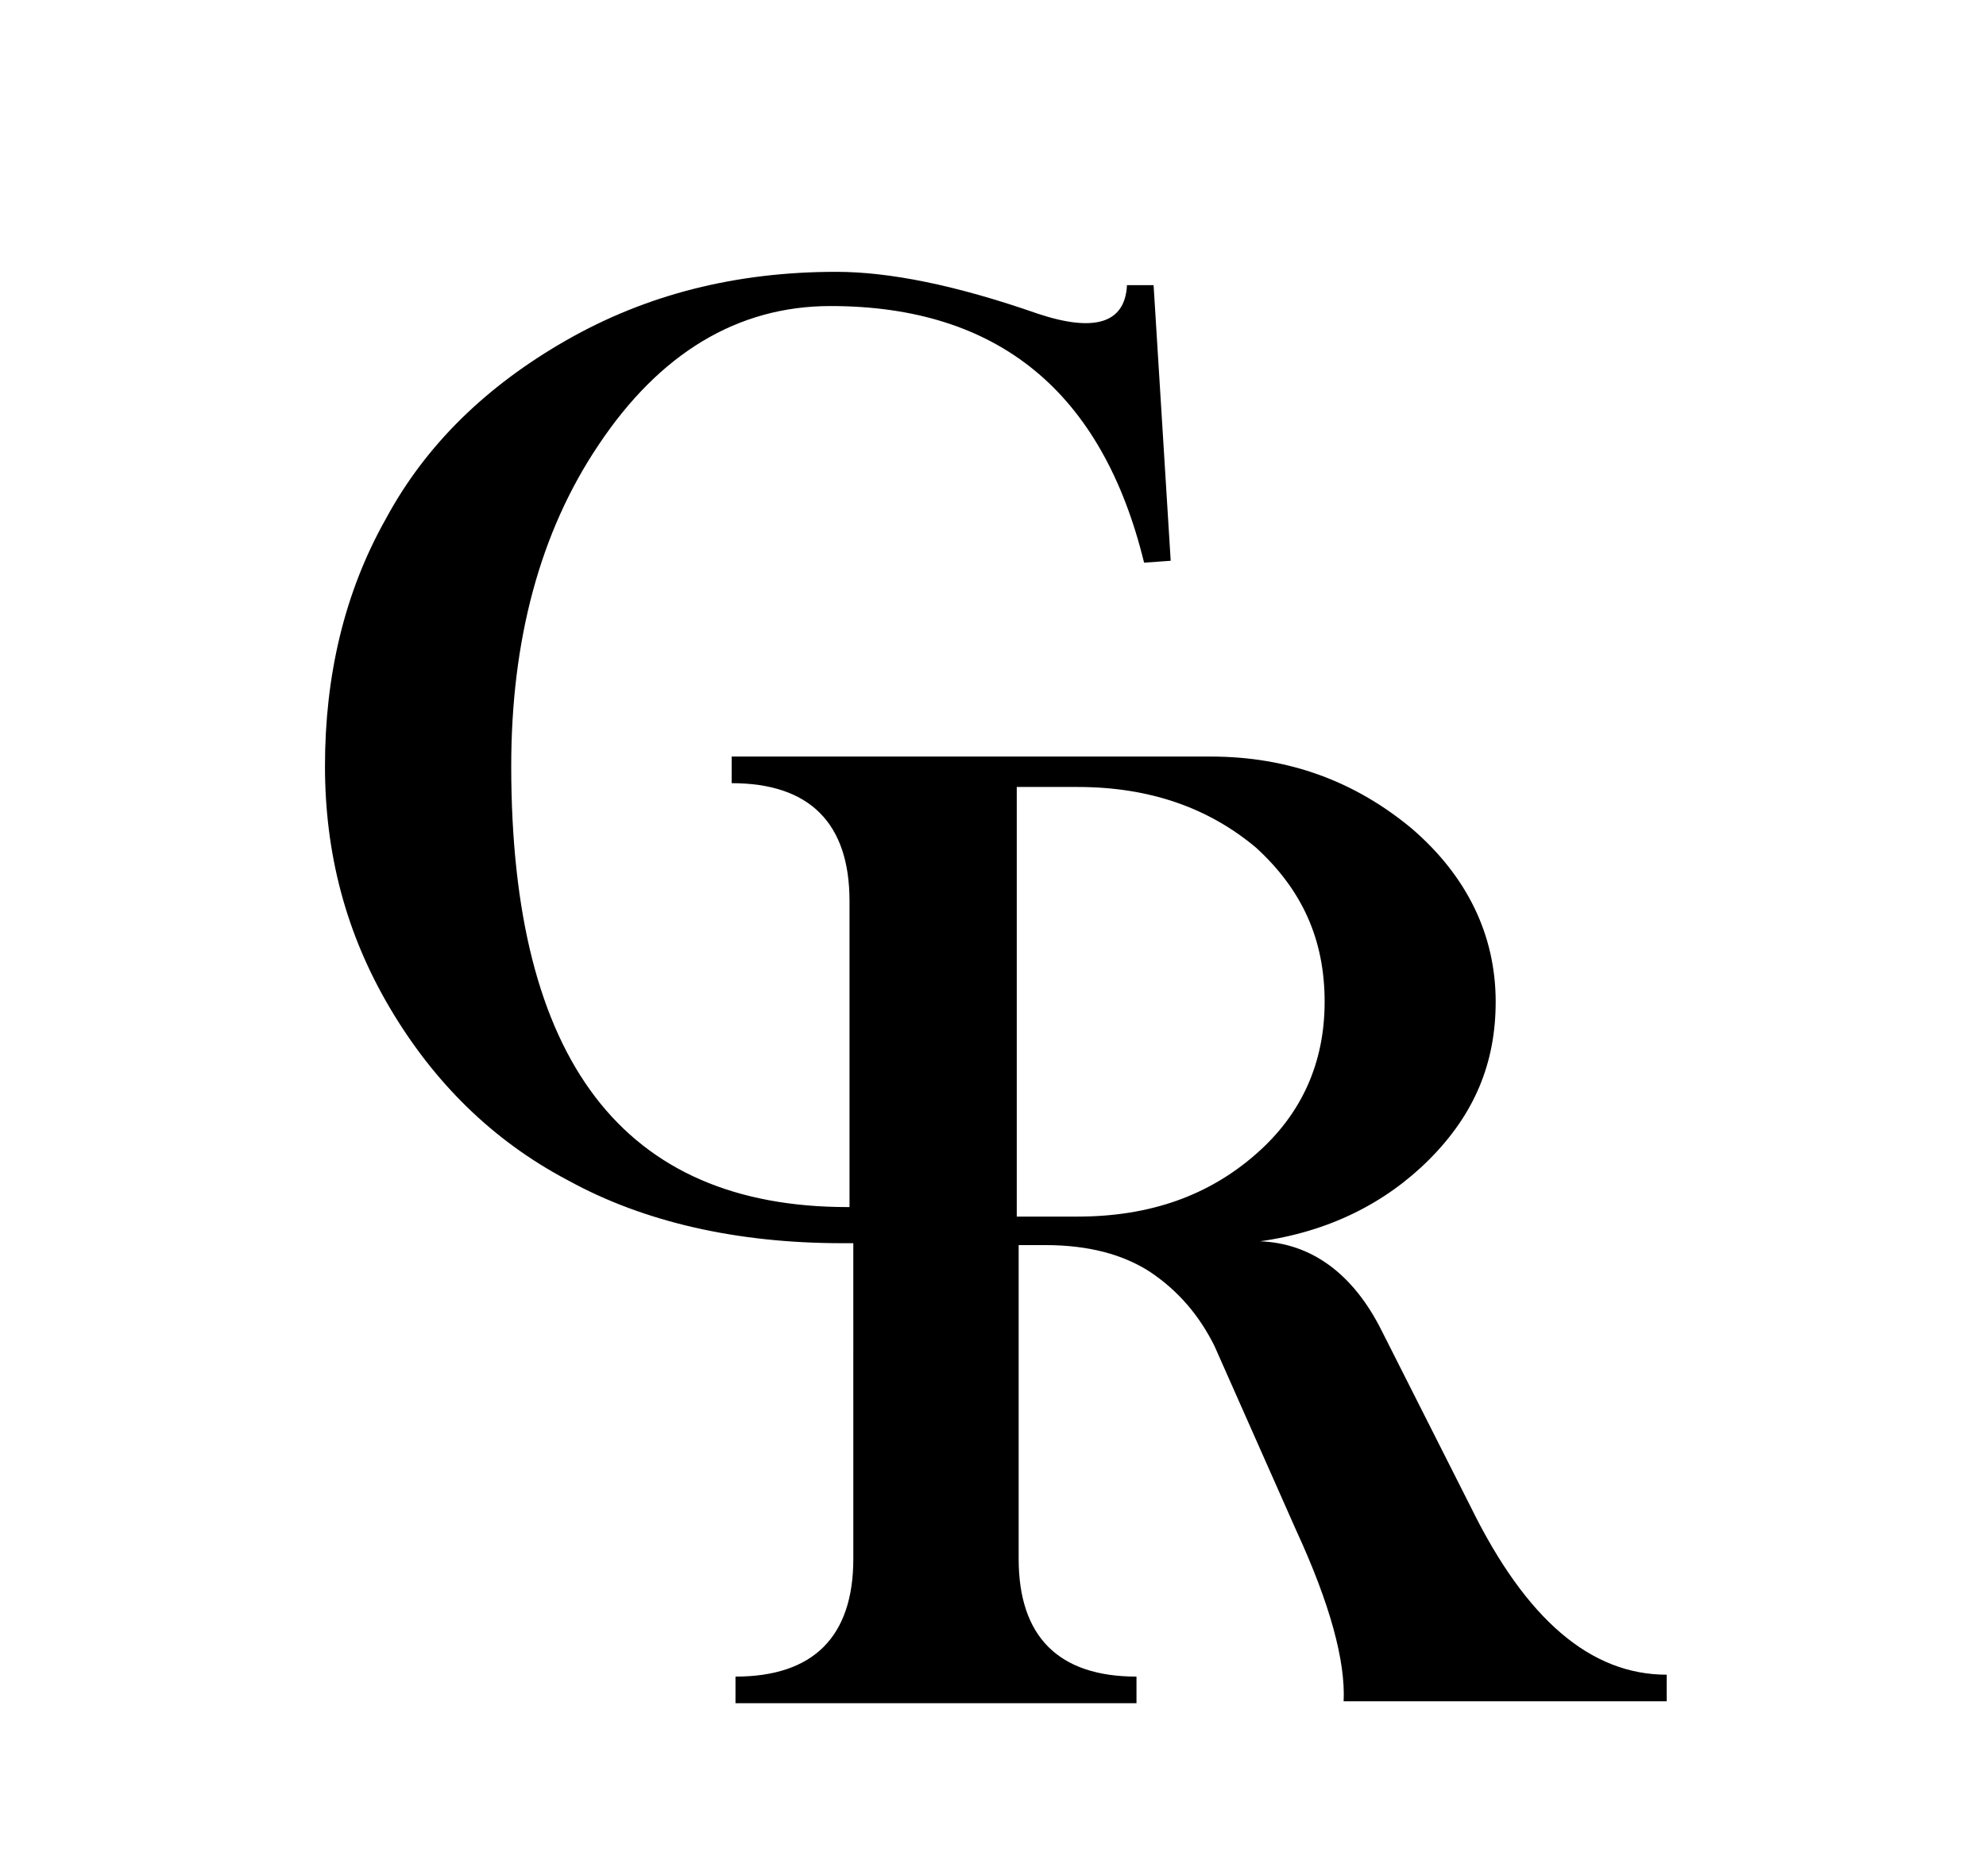
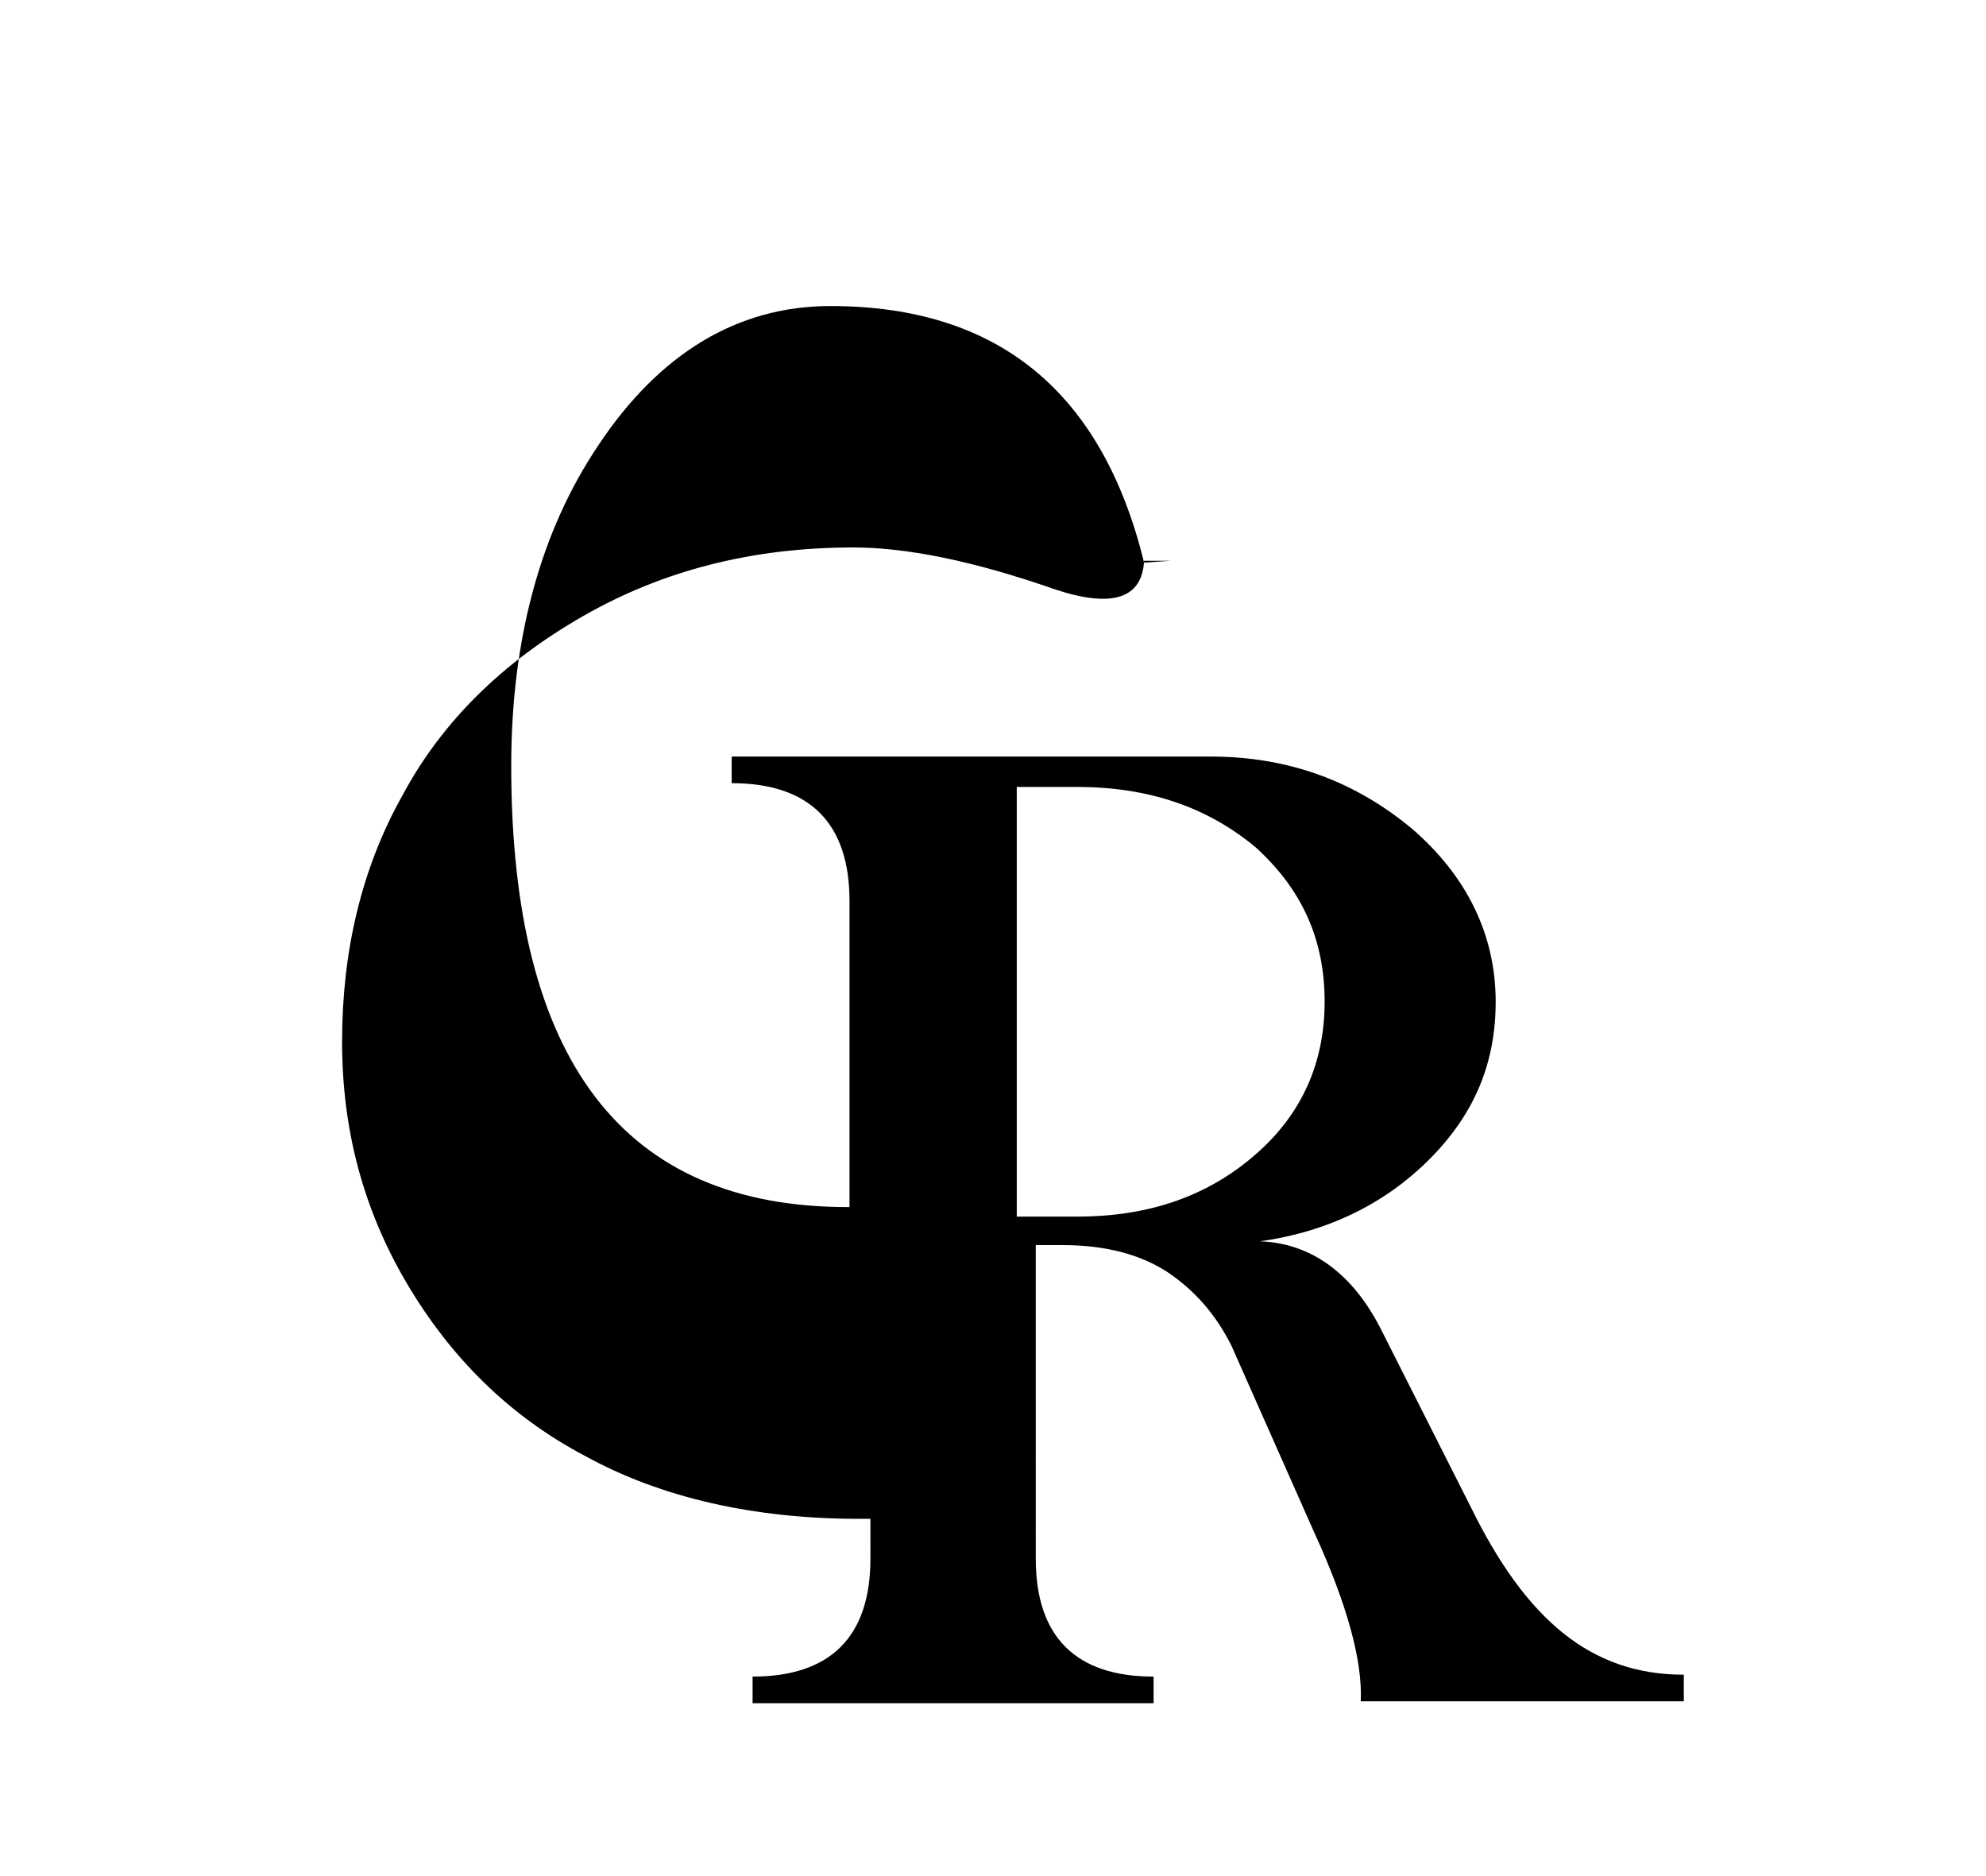
<svg xmlns="http://www.w3.org/2000/svg" version="1.1" id="Layer_1" x="0px" y="0px" viewBox="0 0 104.5 98.7" style="enable-background:new 0 0 104.5 98.7;" xml:space="preserve">
-   <path d="M77.4,79.3l-4.7-9.3c-1.5-3-3.7-4.6-6.4-4.7c3.6-0.5,6.6-2,8.9-4.3c2.4-2.4,3.5-5.1,3.5-8.3c0-3.5-1.5-6.6-4.4-9.1  c-3-2.5-6.5-3.8-10.6-3.8H38.5v1.4c4.1,0,6.2,2.1,6.2,6.2v16.1c0,0-0.1,0-0.1,0c-11.8,0-17.7-7.7-17.7-23.2c0-6.6,1.5-12.3,4.6-16.9  c3.2-4.8,7.3-7.3,12.2-7.3c8.8,0,14.3,4.5,16.5,13.5l1.4-0.1L60.7,15h-1.4c-0.1,2-1.7,2.5-4.7,1.5c-4.3-1.5-7.8-2.2-10.6-2.2  c-5.3,0-10,1.2-14.2,3.6c-4.2,2.4-7.4,5.5-9.5,9.4c-2.2,3.9-3.2,8.3-3.2,13c0,4.6,1.1,8.8,3.4,12.7c2.3,3.9,5.4,7,9.4,9.1  c4,2.2,8.9,3.3,14.4,3.3c0.2,0,0.4,0,0.6,0V82c0,4.1-2.1,6.2-6.2,6.2v1.4h21.1v-1.4c-4.1,0-6.2-2.1-6.2-6.2V65.5h1.4  c2.3,0,4.1,0.5,5.5,1.4c1.5,1,2.6,2.3,3.4,3.9l4.3,9.7c1.8,3.9,2.6,6.9,2.5,9h17v-1.4C83.7,88.1,80.3,85.2,77.4,79.3z M56.7,64h-3.2  V41.4h3.2c3.8,0,6.9,1.1,9.4,3.2c2.4,2.2,3.6,4.8,3.6,8.1c0,3.2-1.2,5.9-3.6,8C63.6,62.9,60.5,64,56.7,64z" />
+   <path d="M77.4,79.3l-4.7-9.3c-1.5-3-3.7-4.6-6.4-4.7c3.6-0.5,6.6-2,8.9-4.3c2.4-2.4,3.5-5.1,3.5-8.3c0-3.5-1.5-6.6-4.4-9.1  c-3-2.5-6.5-3.8-10.6-3.8H38.5v1.4c4.1,0,6.2,2.1,6.2,6.2v16.1c0,0-0.1,0-0.1,0c-11.8,0-17.7-7.7-17.7-23.2c0-6.6,1.5-12.3,4.6-16.9  c3.2-4.8,7.3-7.3,12.2-7.3c8.8,0,14.3,4.5,16.5,13.5l1.4-0.1h-1.4c-0.1,2-1.7,2.5-4.7,1.5c-4.3-1.5-7.8-2.2-10.6-2.2  c-5.3,0-10,1.2-14.2,3.6c-4.2,2.4-7.4,5.5-9.5,9.4c-2.2,3.9-3.2,8.3-3.2,13c0,4.6,1.1,8.8,3.4,12.7c2.3,3.9,5.4,7,9.4,9.1  c4,2.2,8.9,3.3,14.4,3.3c0.2,0,0.4,0,0.6,0V82c0,4.1-2.1,6.2-6.2,6.2v1.4h21.1v-1.4c-4.1,0-6.2-2.1-6.2-6.2V65.5h1.4  c2.3,0,4.1,0.5,5.5,1.4c1.5,1,2.6,2.3,3.4,3.9l4.3,9.7c1.8,3.9,2.6,6.9,2.5,9h17v-1.4C83.7,88.1,80.3,85.2,77.4,79.3z M56.7,64h-3.2  V41.4h3.2c3.8,0,6.9,1.1,9.4,3.2c2.4,2.2,3.6,4.8,3.6,8.1c0,3.2-1.2,5.9-3.6,8C63.6,62.9,60.5,64,56.7,64z" />
</svg>